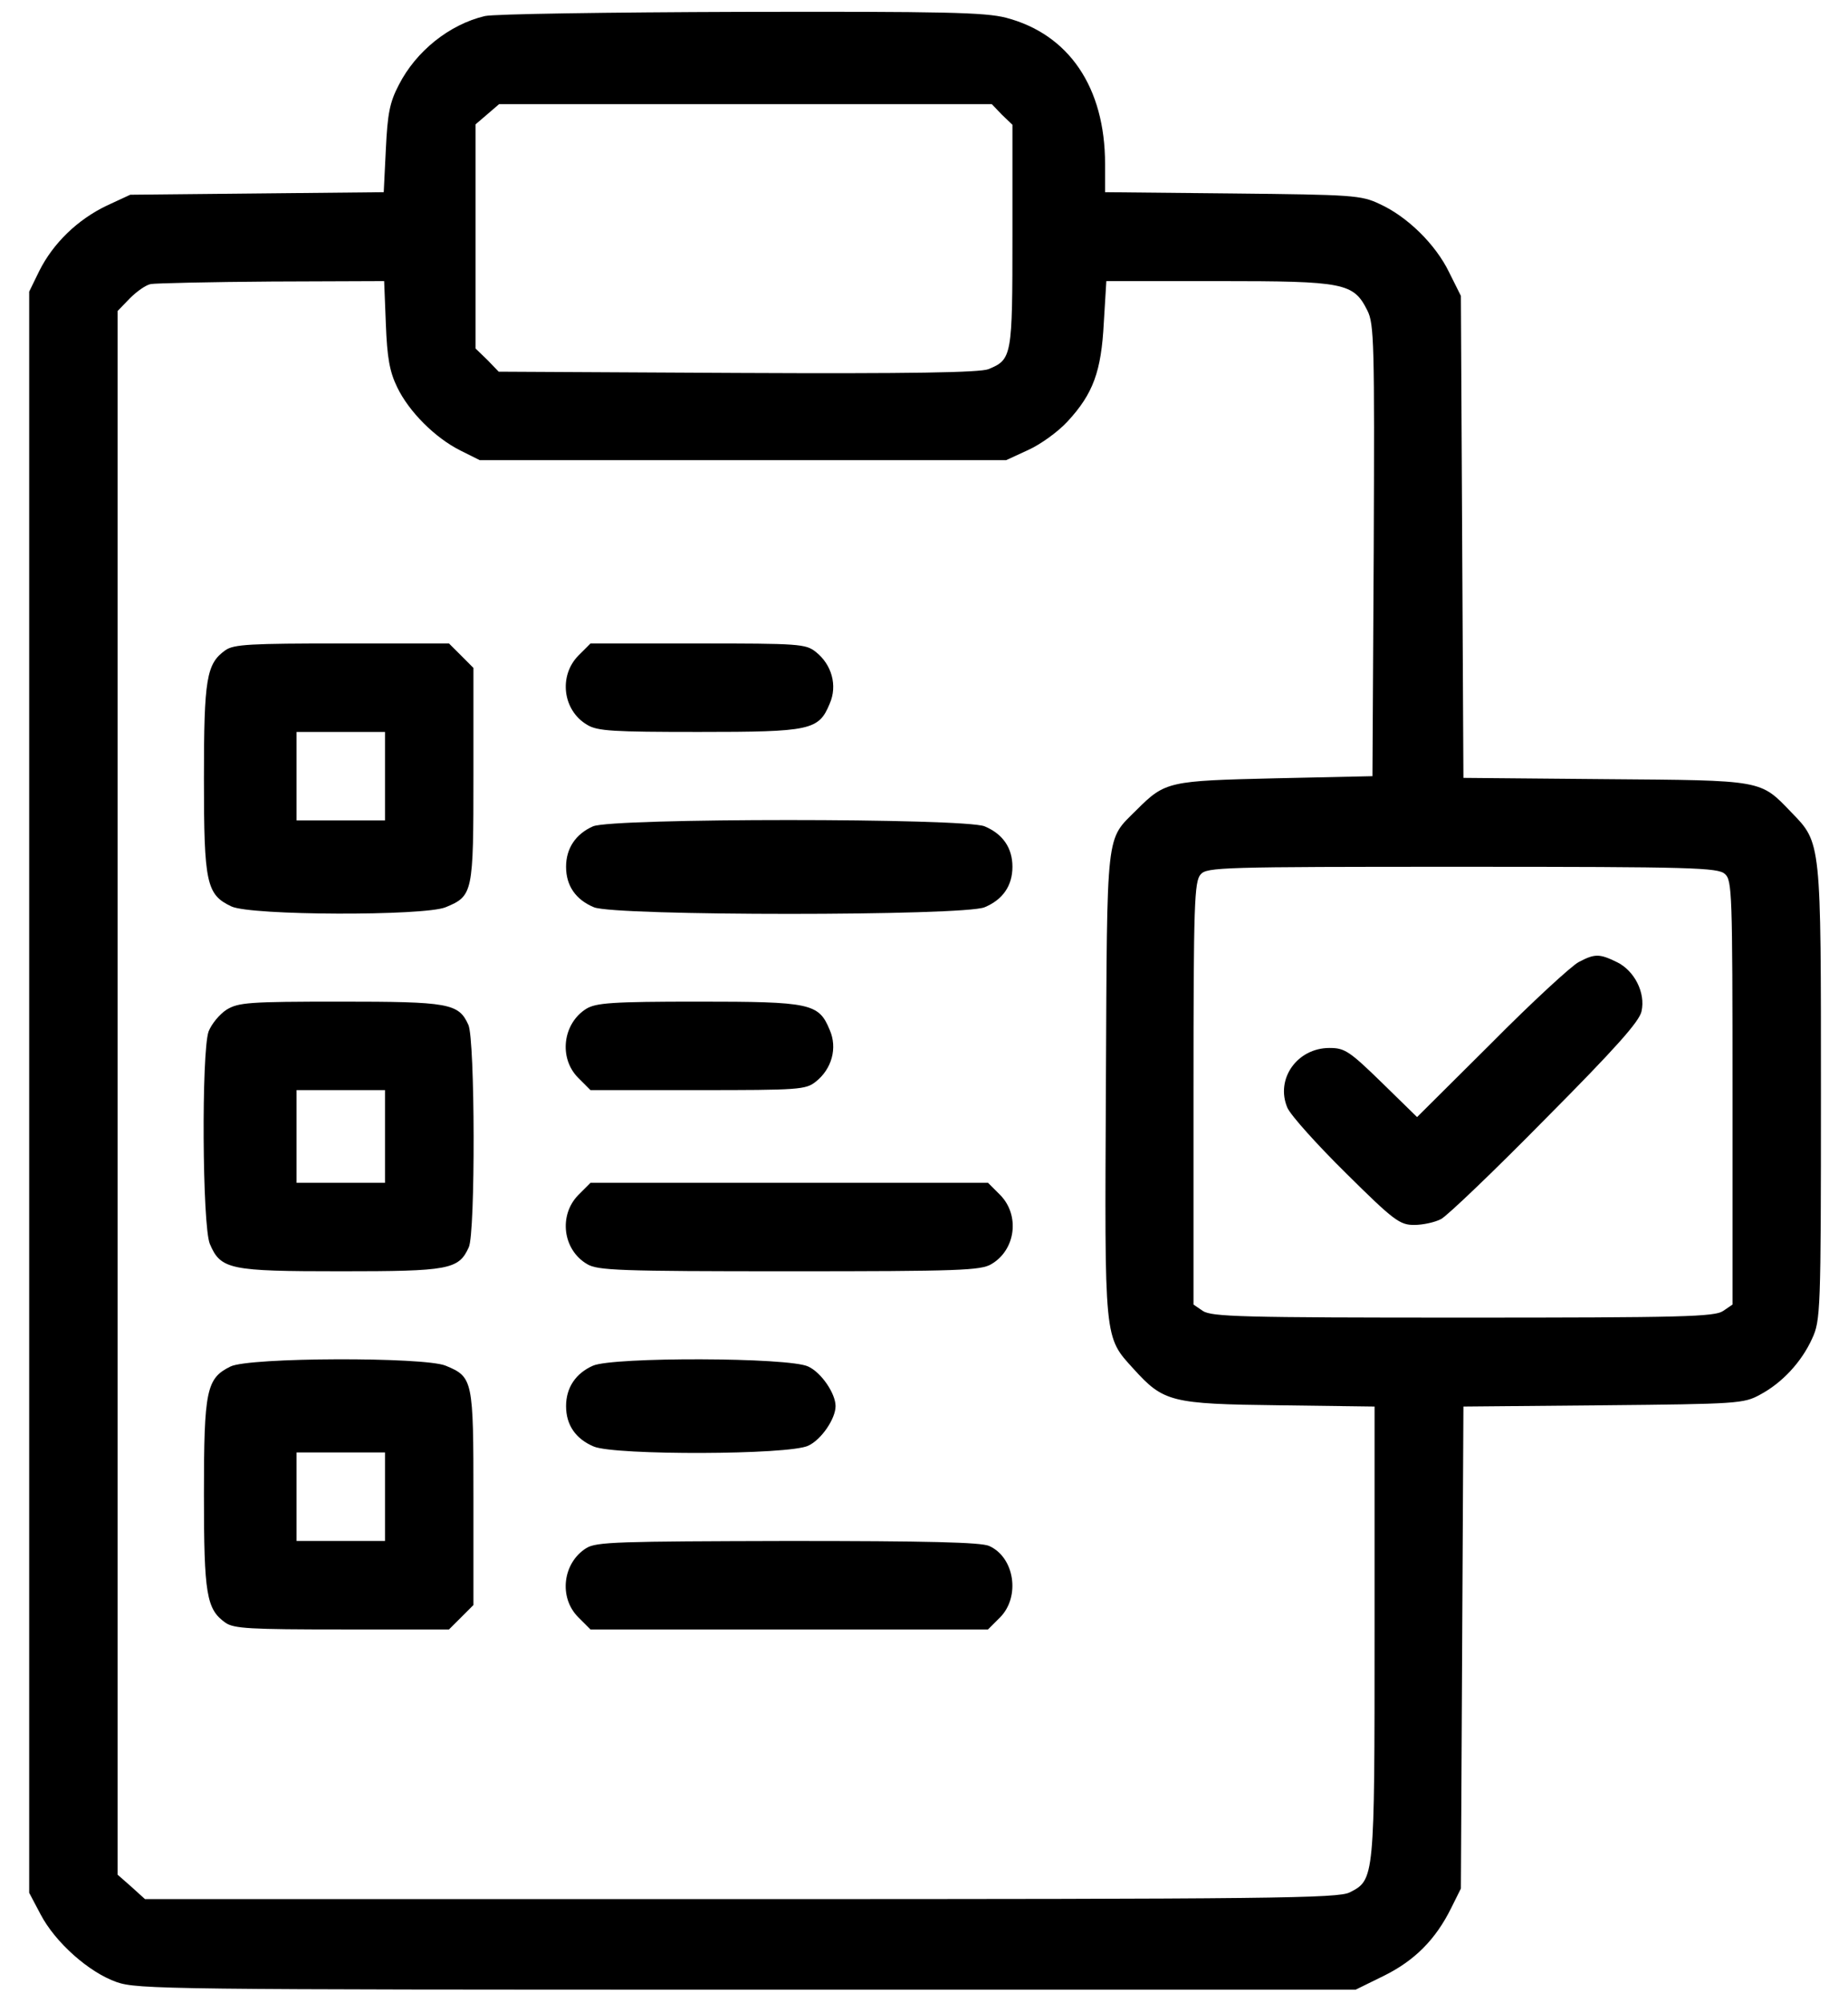
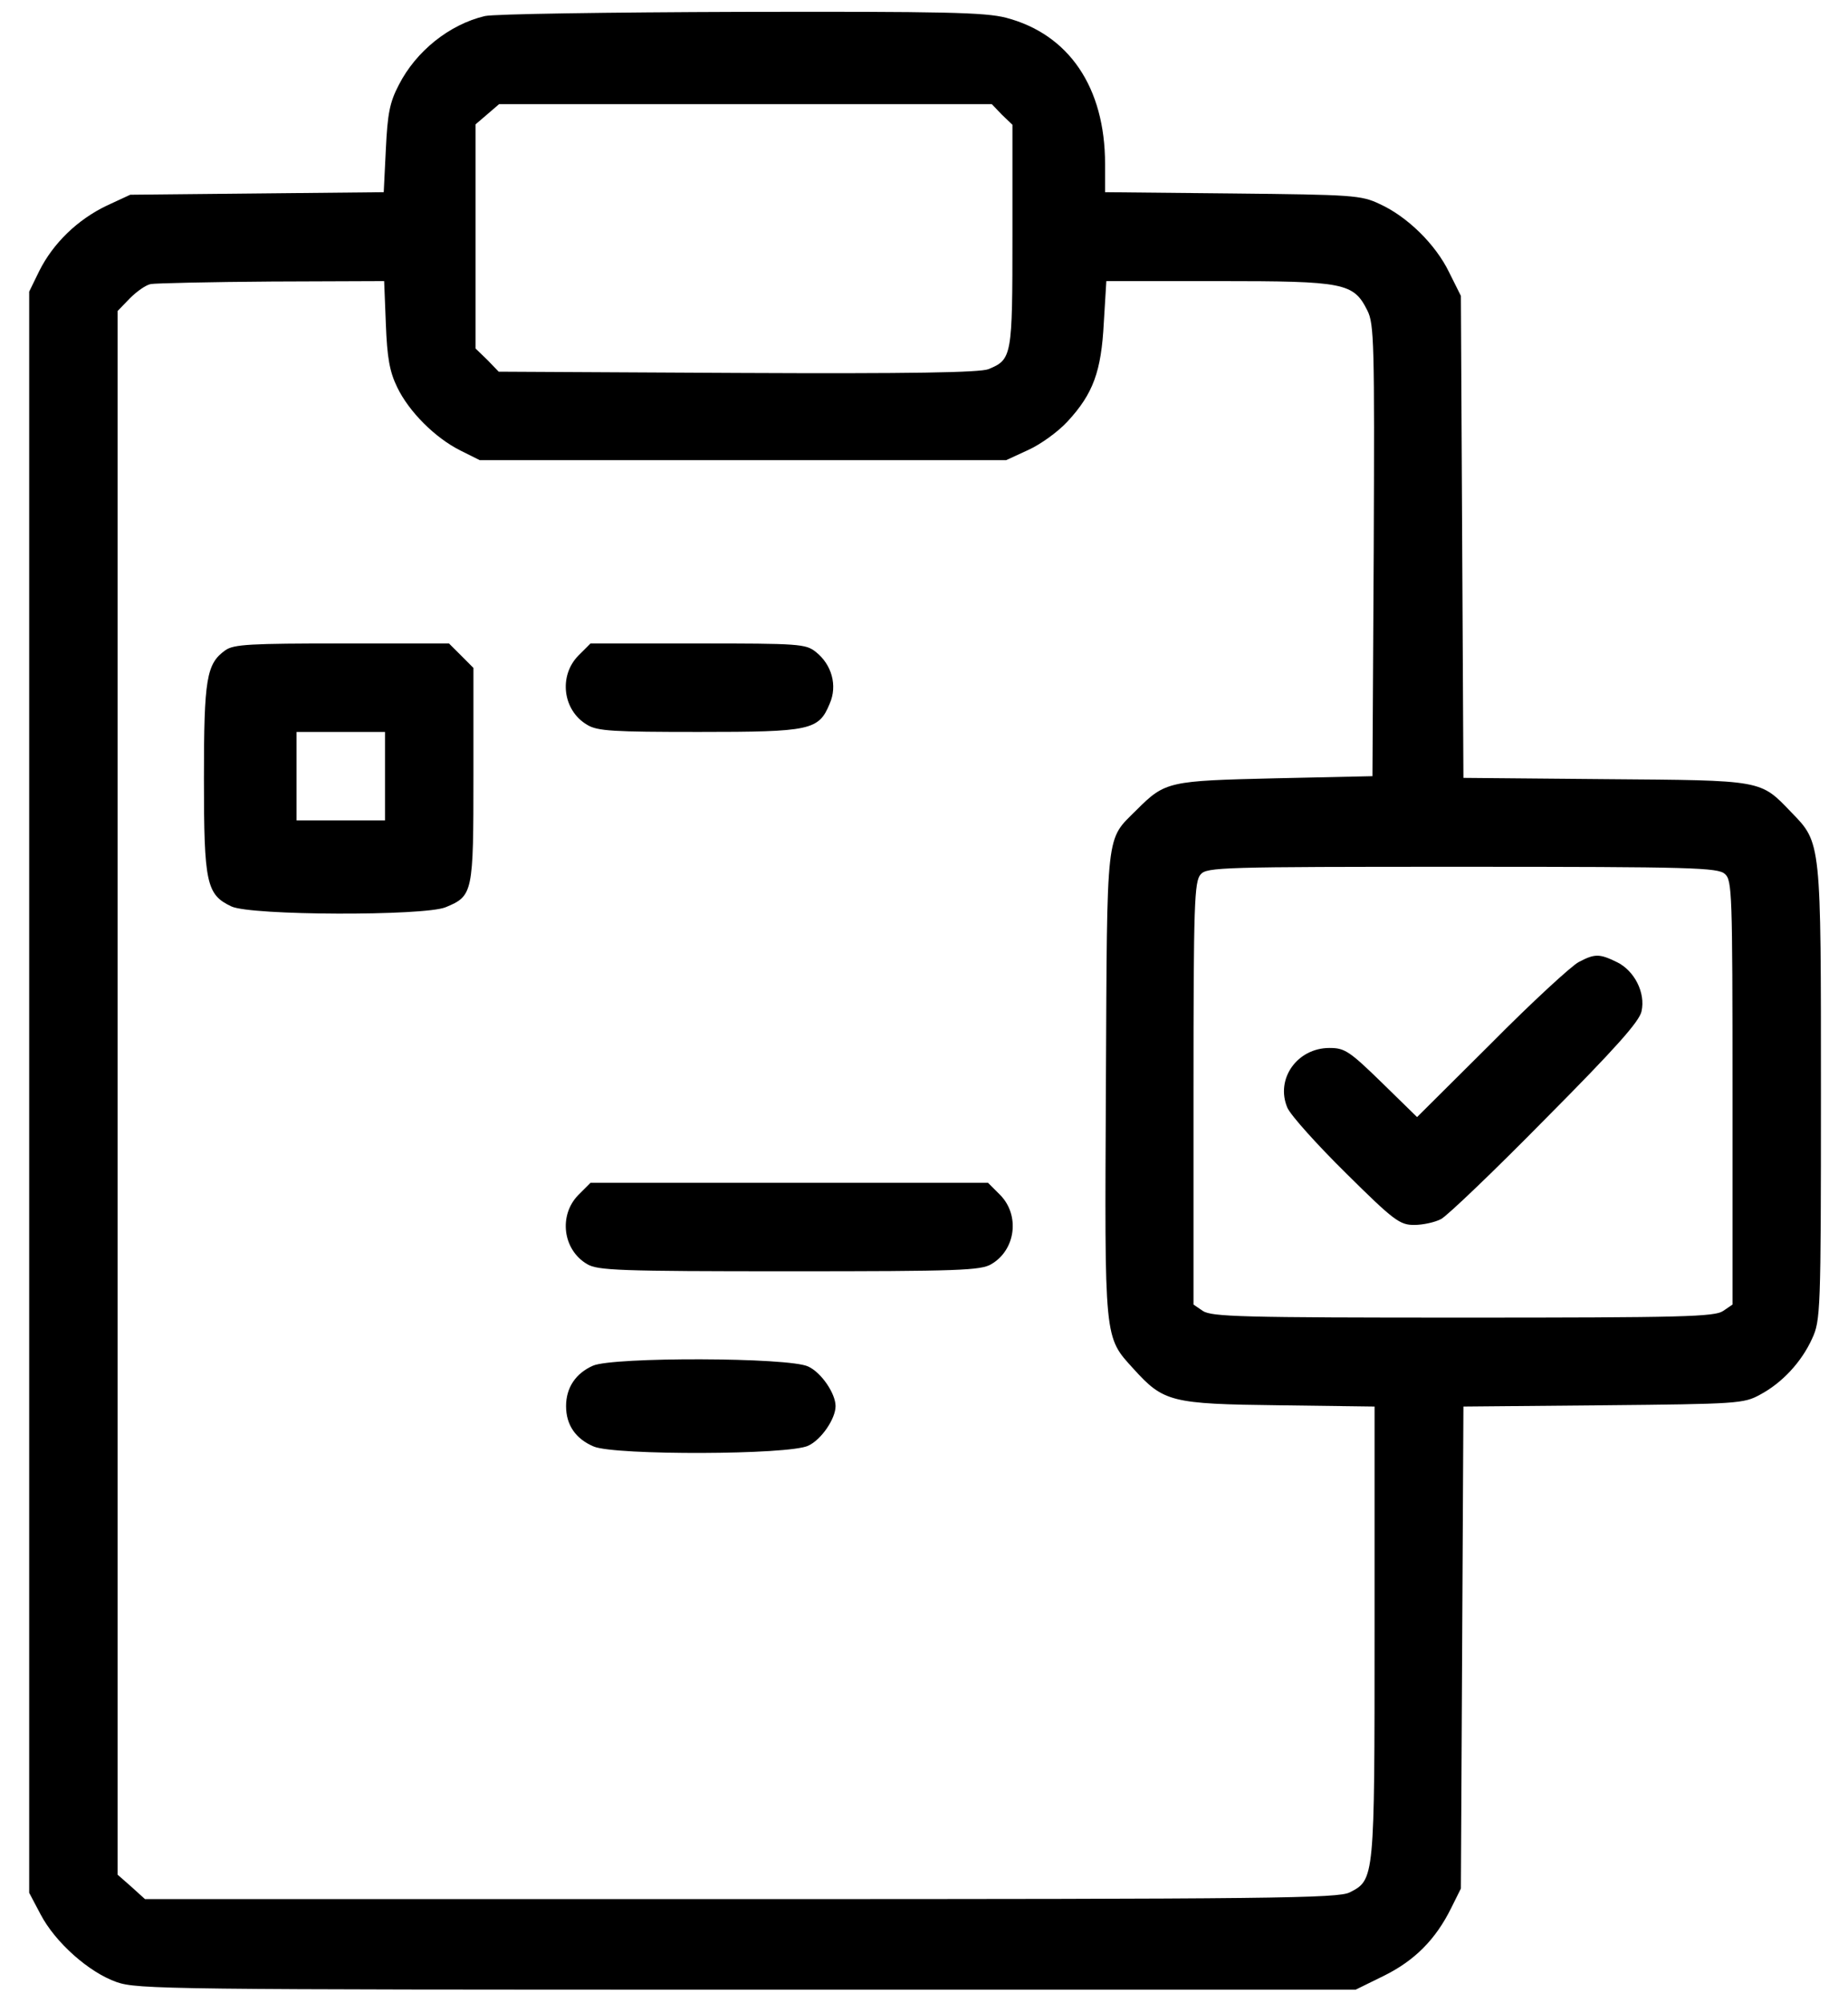
<svg xmlns="http://www.w3.org/2000/svg" width="48" height="52" viewBox="0 0 48 52" fill="none">
  <path d="M12.592 0.417C11.673 0.636 10.809 1.325 10.361 2.2C10.12 2.659 10.066 2.955 10.022 3.873L9.967 4.989L6.675 5.022L3.383 5.055L2.77 5.339C2.016 5.7 1.381 6.312 1.02 7.034L0.758 7.57V28.352V49.133L1.053 49.691C1.436 50.423 2.311 51.2 3.033 51.452C3.569 51.638 4.4 51.648 19.406 51.648H35.211L35.944 51.288C36.742 50.894 37.289 50.347 37.694 49.527L37.945 49.023L37.978 42.767L38.011 36.511L41.642 36.478C45.12 36.445 45.295 36.434 45.711 36.205C46.291 35.898 46.794 35.352 47.067 34.75C47.286 34.28 47.297 34.05 47.297 28.395C47.297 21.833 47.308 21.887 46.531 21.089C45.711 20.236 45.82 20.258 41.697 20.225L38.011 20.192L37.978 13.936L37.945 7.68L37.639 7.067C37.289 6.345 36.556 5.623 35.834 5.295C35.353 5.066 35.134 5.055 32.017 5.022L28.703 4.989V4.256C28.703 2.266 27.762 0.888 26.133 0.461C25.586 0.319 24.514 0.297 19.242 0.308C15.819 0.319 12.822 0.362 12.592 0.417ZM26.023 2.977L26.297 3.239V6.116C26.297 9.255 26.286 9.331 25.673 9.583C25.444 9.67 23.683 9.703 19.166 9.681L12.953 9.648L12.658 9.342L12.352 9.047V6.138V3.228L12.658 2.966L12.964 2.703H19.363H25.761L26.023 2.977ZM10.022 8.412C10.055 9.287 10.12 9.648 10.317 10.053C10.623 10.688 11.302 11.366 11.958 11.694L12.461 11.945H19.297H26.133L26.702 11.683C27.019 11.541 27.478 11.213 27.73 10.939C28.397 10.217 28.605 9.637 28.67 8.38L28.736 7.297H31.645C34.927 7.297 35.156 7.341 35.517 8.062C35.692 8.412 35.703 8.905 35.681 14.297L35.648 20.148L33.133 20.203C30.355 20.269 30.267 20.28 29.523 21.023C28.714 21.833 28.758 21.439 28.725 28.133C28.692 34.848 28.67 34.684 29.447 35.538C30.223 36.391 30.409 36.445 33.22 36.478L35.703 36.511V42.362C35.703 48.783 35.703 48.794 35.058 49.122C34.763 49.275 33.089 49.297 19.253 49.297H3.766L3.416 48.98L3.055 48.663V28.363V8.073L3.372 7.745C3.547 7.57 3.788 7.395 3.919 7.373C4.039 7.352 5.461 7.319 7.058 7.308L9.978 7.297L10.022 8.412ZM44.803 22.686C44.989 22.85 45 23.167 45 28.363V33.864L44.759 34.028C44.541 34.181 43.72 34.203 38 34.203C32.28 34.203 31.459 34.181 31.241 34.028L31 33.864V28.384C31 23.43 31.022 22.883 31.186 22.697C31.35 22.511 31.711 22.5 37.978 22.5C43.983 22.5 44.617 22.522 44.803 22.686Z" fill="black" />
  <path d="M5.855 16.878C5.362 17.228 5.297 17.611 5.297 20.214C5.297 22.927 5.362 23.222 6.008 23.528C6.511 23.769 11.017 23.78 11.575 23.55C12.286 23.255 12.297 23.189 12.297 20.116V17.338L11.98 17.02L11.662 16.703H8.884C6.5 16.703 6.073 16.725 5.855 16.878ZM10 20.149V21.297H8.852H7.703V20.149V19H8.852H10V20.149Z" fill="black" />
  <path d="M15.021 17.02C14.506 17.545 14.616 18.442 15.25 18.814C15.513 18.978 15.928 19 18.149 19C21.058 19 21.266 18.956 21.55 18.267C21.758 17.797 21.605 17.25 21.189 16.922C20.927 16.714 20.752 16.703 18.127 16.703H15.338L15.021 17.02Z" fill="black" />
-   <path d="M15.403 21.45C14.955 21.647 14.703 22.019 14.703 22.5C14.703 22.993 14.955 23.354 15.425 23.55C15.961 23.78 25.039 23.78 25.575 23.55C26.045 23.354 26.297 22.993 26.297 22.5C26.297 22.008 26.045 21.647 25.575 21.45C25.05 21.232 15.906 21.232 15.403 21.45Z" fill="black" />
-   <path d="M5.887 26.208C5.701 26.328 5.494 26.58 5.417 26.777C5.231 27.323 5.253 31.808 5.45 32.289C5.734 32.956 5.964 33 8.851 33C11.662 33 11.914 32.956 12.176 32.377C12.351 32.005 12.34 26.973 12.165 26.602C11.914 26.044 11.662 26 8.829 26C6.467 26 6.194 26.022 5.887 26.208ZM10 29.5V30.703H8.851H7.703V29.5V28.297H8.851H10V29.5Z" fill="black" />
-   <path d="M15.228 26.186C14.616 26.569 14.506 27.466 15.02 27.98L15.337 28.297H18.127C20.752 28.297 20.927 28.286 21.189 28.078C21.605 27.75 21.758 27.203 21.55 26.733C21.266 26.044 21.058 26 18.127 26C15.895 26 15.48 26.033 15.228 26.186Z" fill="black" />
  <path d="M15.021 31.02C14.506 31.545 14.616 32.442 15.25 32.814C15.524 32.978 16.081 33 20.5 33C24.919 33 25.477 32.978 25.75 32.814C26.384 32.442 26.494 31.545 25.98 31.02L25.663 30.703H20.5H15.338L15.021 31.02Z" fill="black" />
-   <path d="M5.986 35.472C5.362 35.778 5.297 36.084 5.297 38.786C5.297 41.389 5.362 41.772 5.855 42.122C6.073 42.275 6.5 42.297 8.884 42.297H11.662L11.98 41.98L12.297 41.663V38.884C12.297 35.811 12.286 35.745 11.575 35.45C11.017 35.22 6.467 35.231 5.986 35.472ZM10 38.852V40H8.852H7.703V38.852V37.703H8.852H10V38.852Z" fill="black" />
  <path d="M15.403 35.45C14.955 35.647 14.703 36.019 14.703 36.5C14.703 36.992 14.955 37.353 15.425 37.55C15.983 37.78 20.489 37.769 20.992 37.528C21.331 37.375 21.703 36.828 21.703 36.5C21.703 36.172 21.331 35.625 20.992 35.472C20.5 35.231 15.928 35.221 15.403 35.45Z" fill="black" />
-   <path d="M15.228 40.186C14.616 40.569 14.506 41.466 15.02 41.98L15.337 42.297H20.5H25.662L25.98 41.98C26.505 41.444 26.352 40.427 25.695 40.131C25.487 40.033 24.076 40 20.467 40C16.059 40.011 15.491 40.022 15.228 40.186Z" fill="black" />
  <path d="M41.007 24.972C40.832 25.059 39.804 26 38.743 27.072L36.807 28.997L35.889 28.1C35.047 27.28 34.926 27.203 34.532 27.203C33.69 27.203 33.121 28.012 33.439 28.756C33.526 28.953 34.215 29.719 34.959 30.452C36.206 31.688 36.359 31.797 36.731 31.797C36.95 31.797 37.267 31.731 37.431 31.644C37.595 31.556 38.82 30.386 40.143 29.041C41.97 27.203 42.582 26.514 42.637 26.252C42.746 25.77 42.451 25.191 41.992 24.972C41.543 24.753 41.423 24.753 41.007 24.972Z" fill="black" />
</svg>